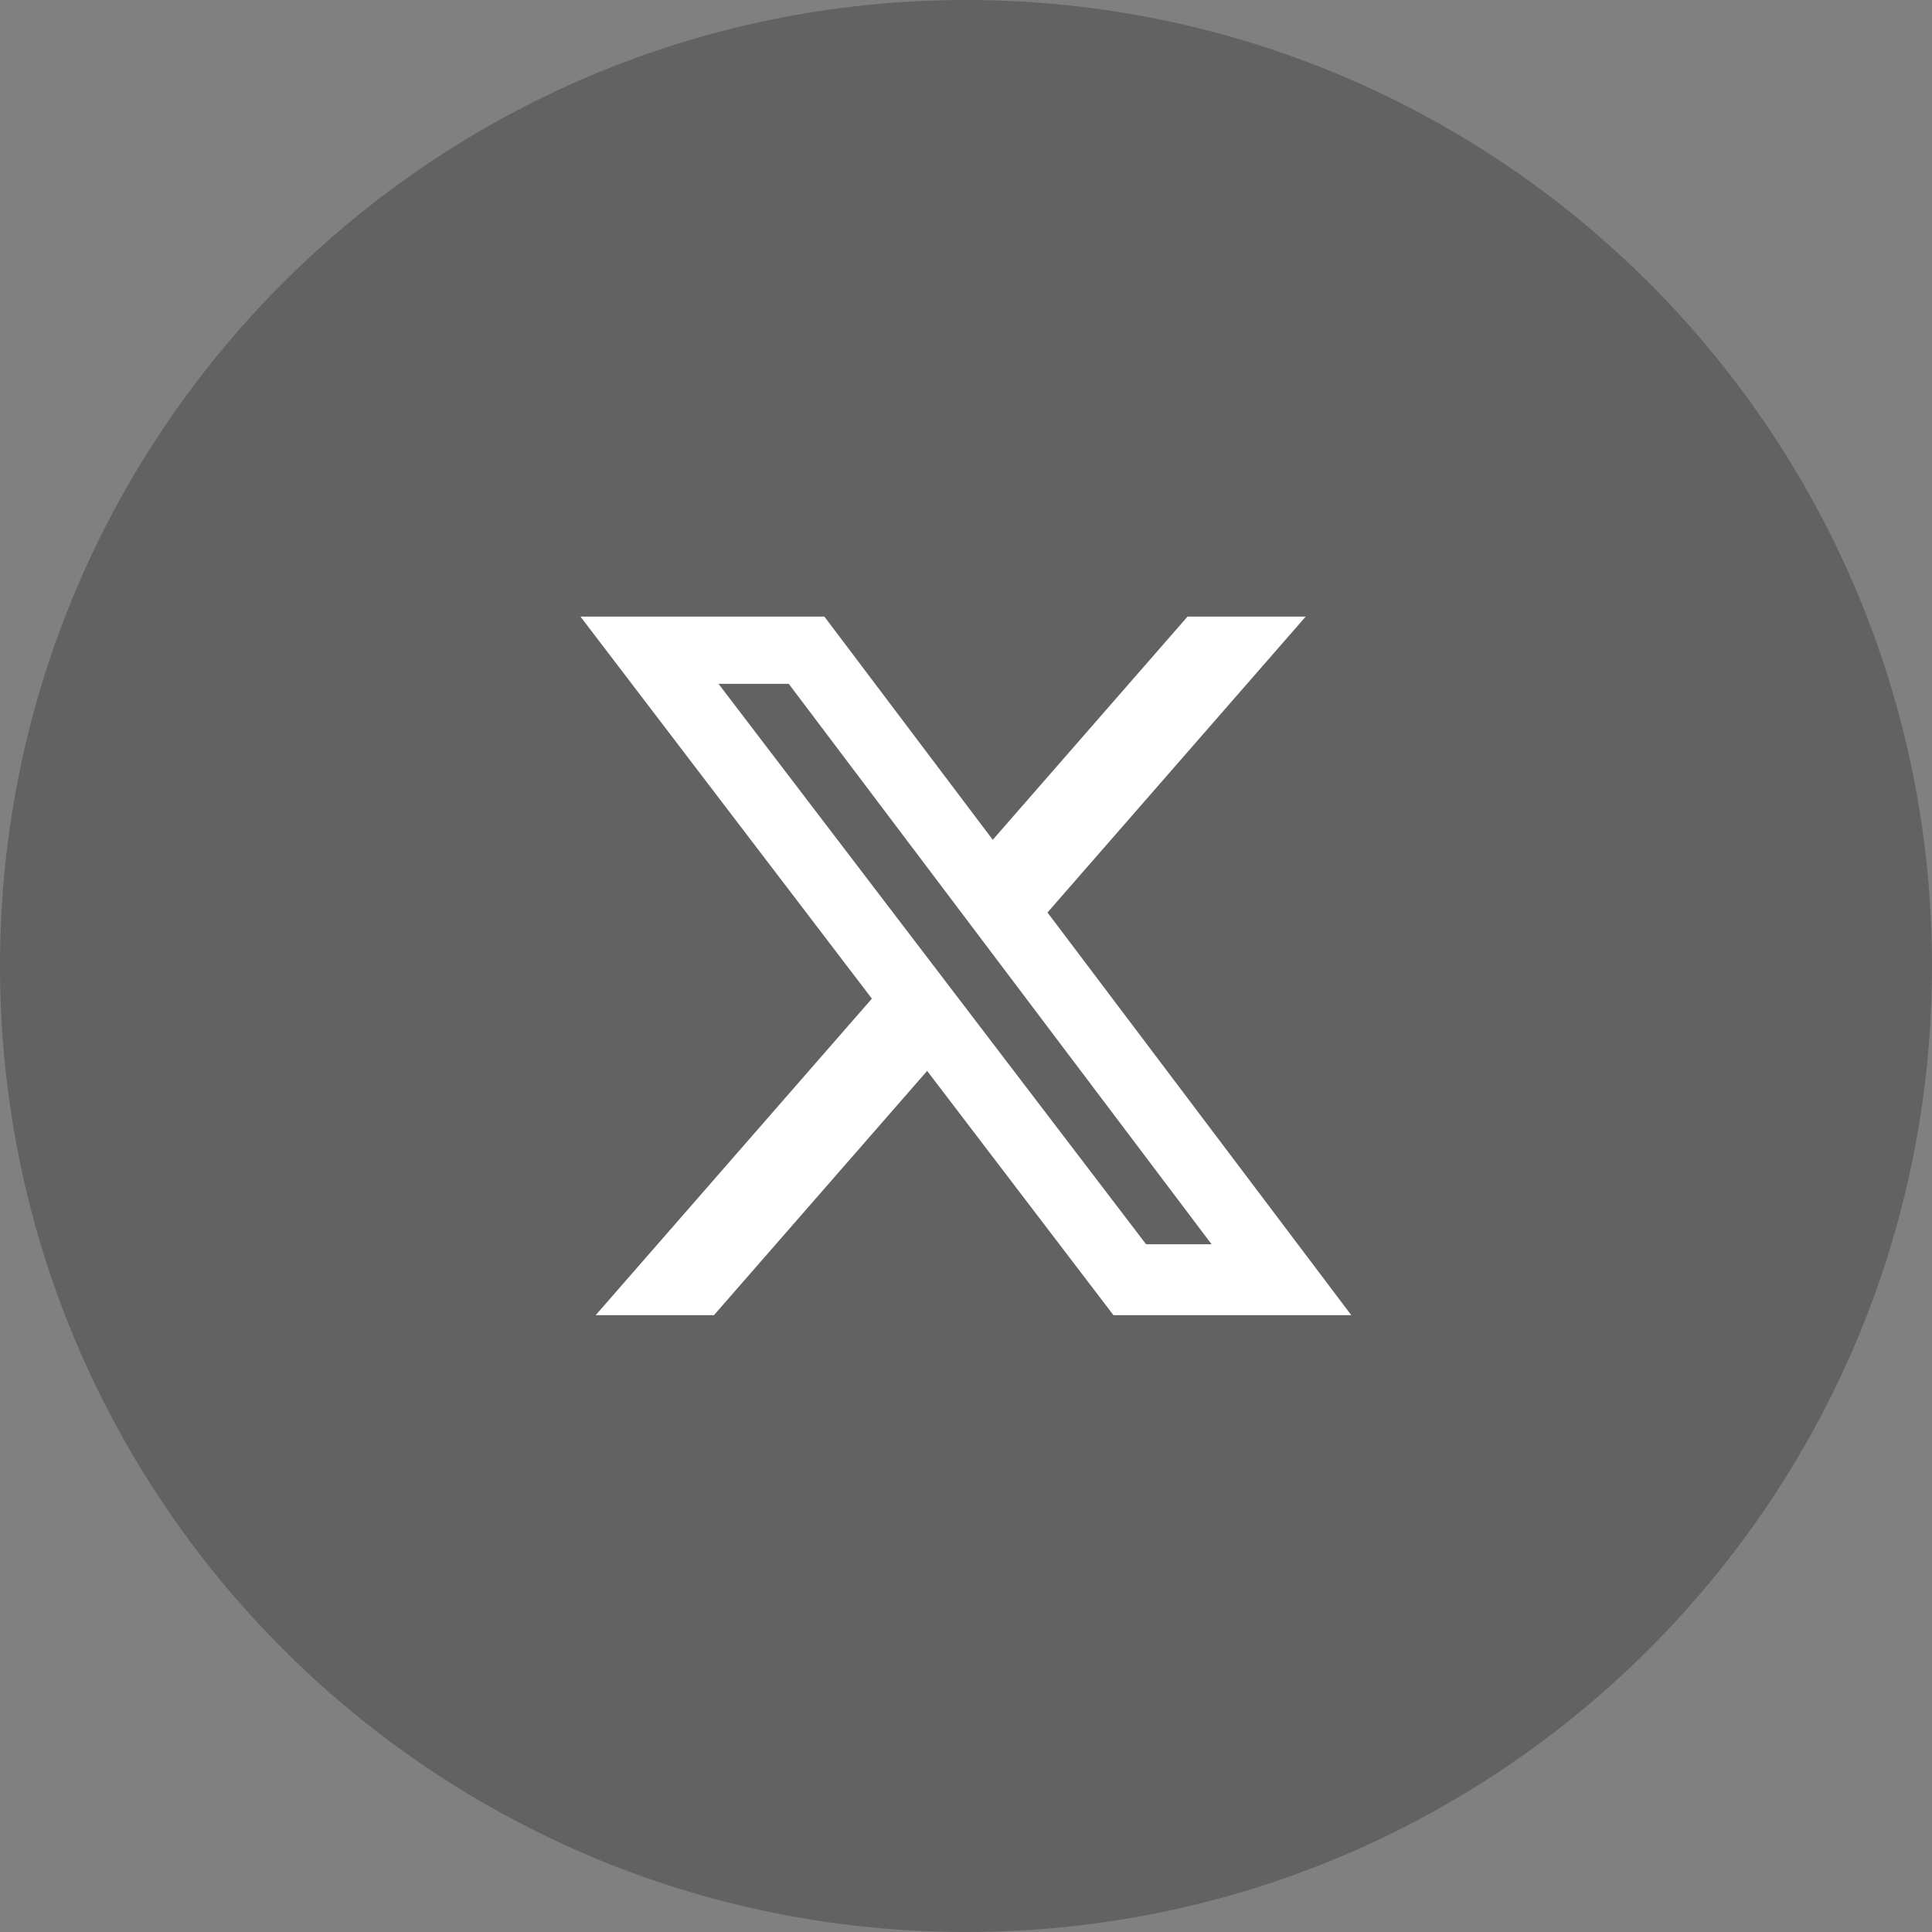
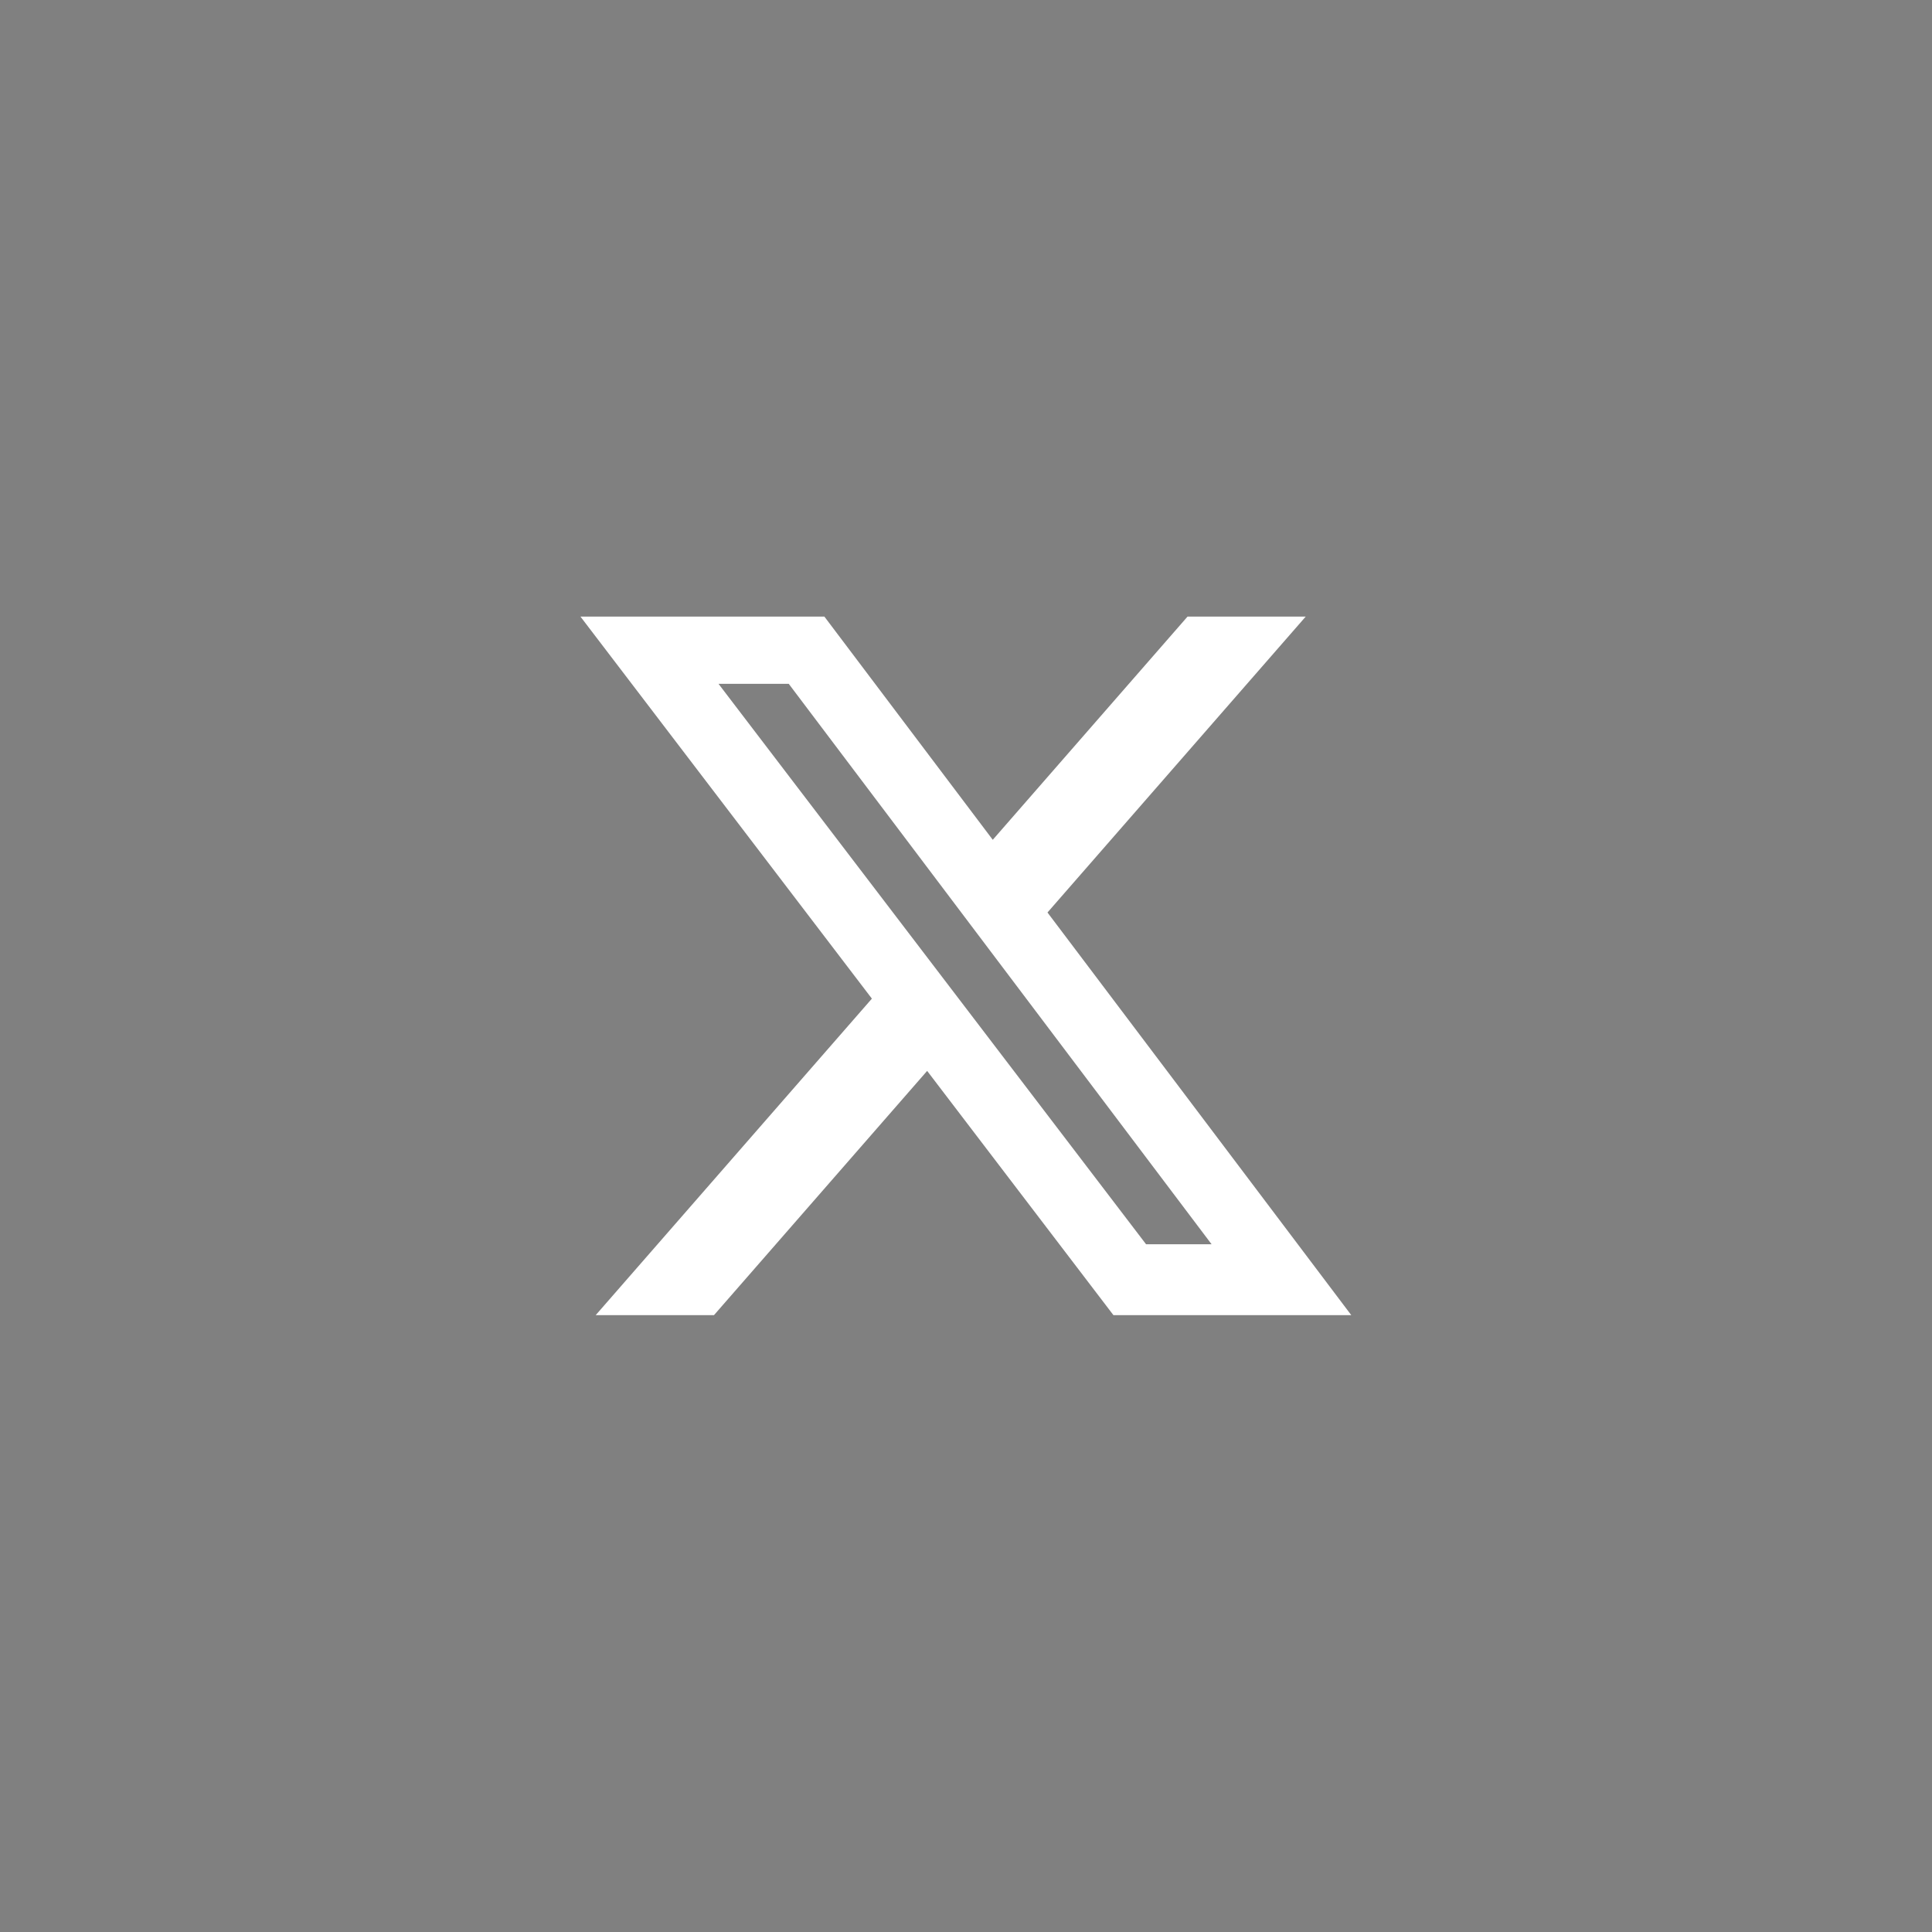
<svg xmlns="http://www.w3.org/2000/svg" width="100%" height="100%" viewBox="0 0 47 47" version="1.1" xml:space="preserve" style="fill-rule:evenodd;clip-rule:evenodd;stroke-linejoin:round;stroke-miterlimit:2;">
  <rect x="0" y="0" width="47" height="47" fill="#808080" stroke="none" />
  <g>
    <g opacity="0.5">
-       <path d="M23.5,0C36.479,0 47,10.52 47,23.5C47,36.479 36.479,47 23.5,47C10.521,47 0,36.479 0,23.5C0,10.52 10.52,0 23.5,0Z" style="fill:rgb(68,68,68);fill-rule:nonzero;" />
-     </g>
+       </g>
    <g transform="matrix(1.172,0,0,1.172,14.121,14.121)">
      <path d="M12.6,0.75L15.054,0.75L9.694,6.892L16,15.25L11.063,15.25L7.196,10.18L2.771,15.25L0.316,15.25L6.049,8.68L0,0.75L5.063,0.75L8.558,5.383L12.601,0.75L12.6,0.75ZM11.74,13.778L13.1,13.778L4.323,2.145L2.865,2.145L11.74,13.778Z" style="fill:white;fill-rule:nonzero;" />
    </g>
  </g>
</svg>